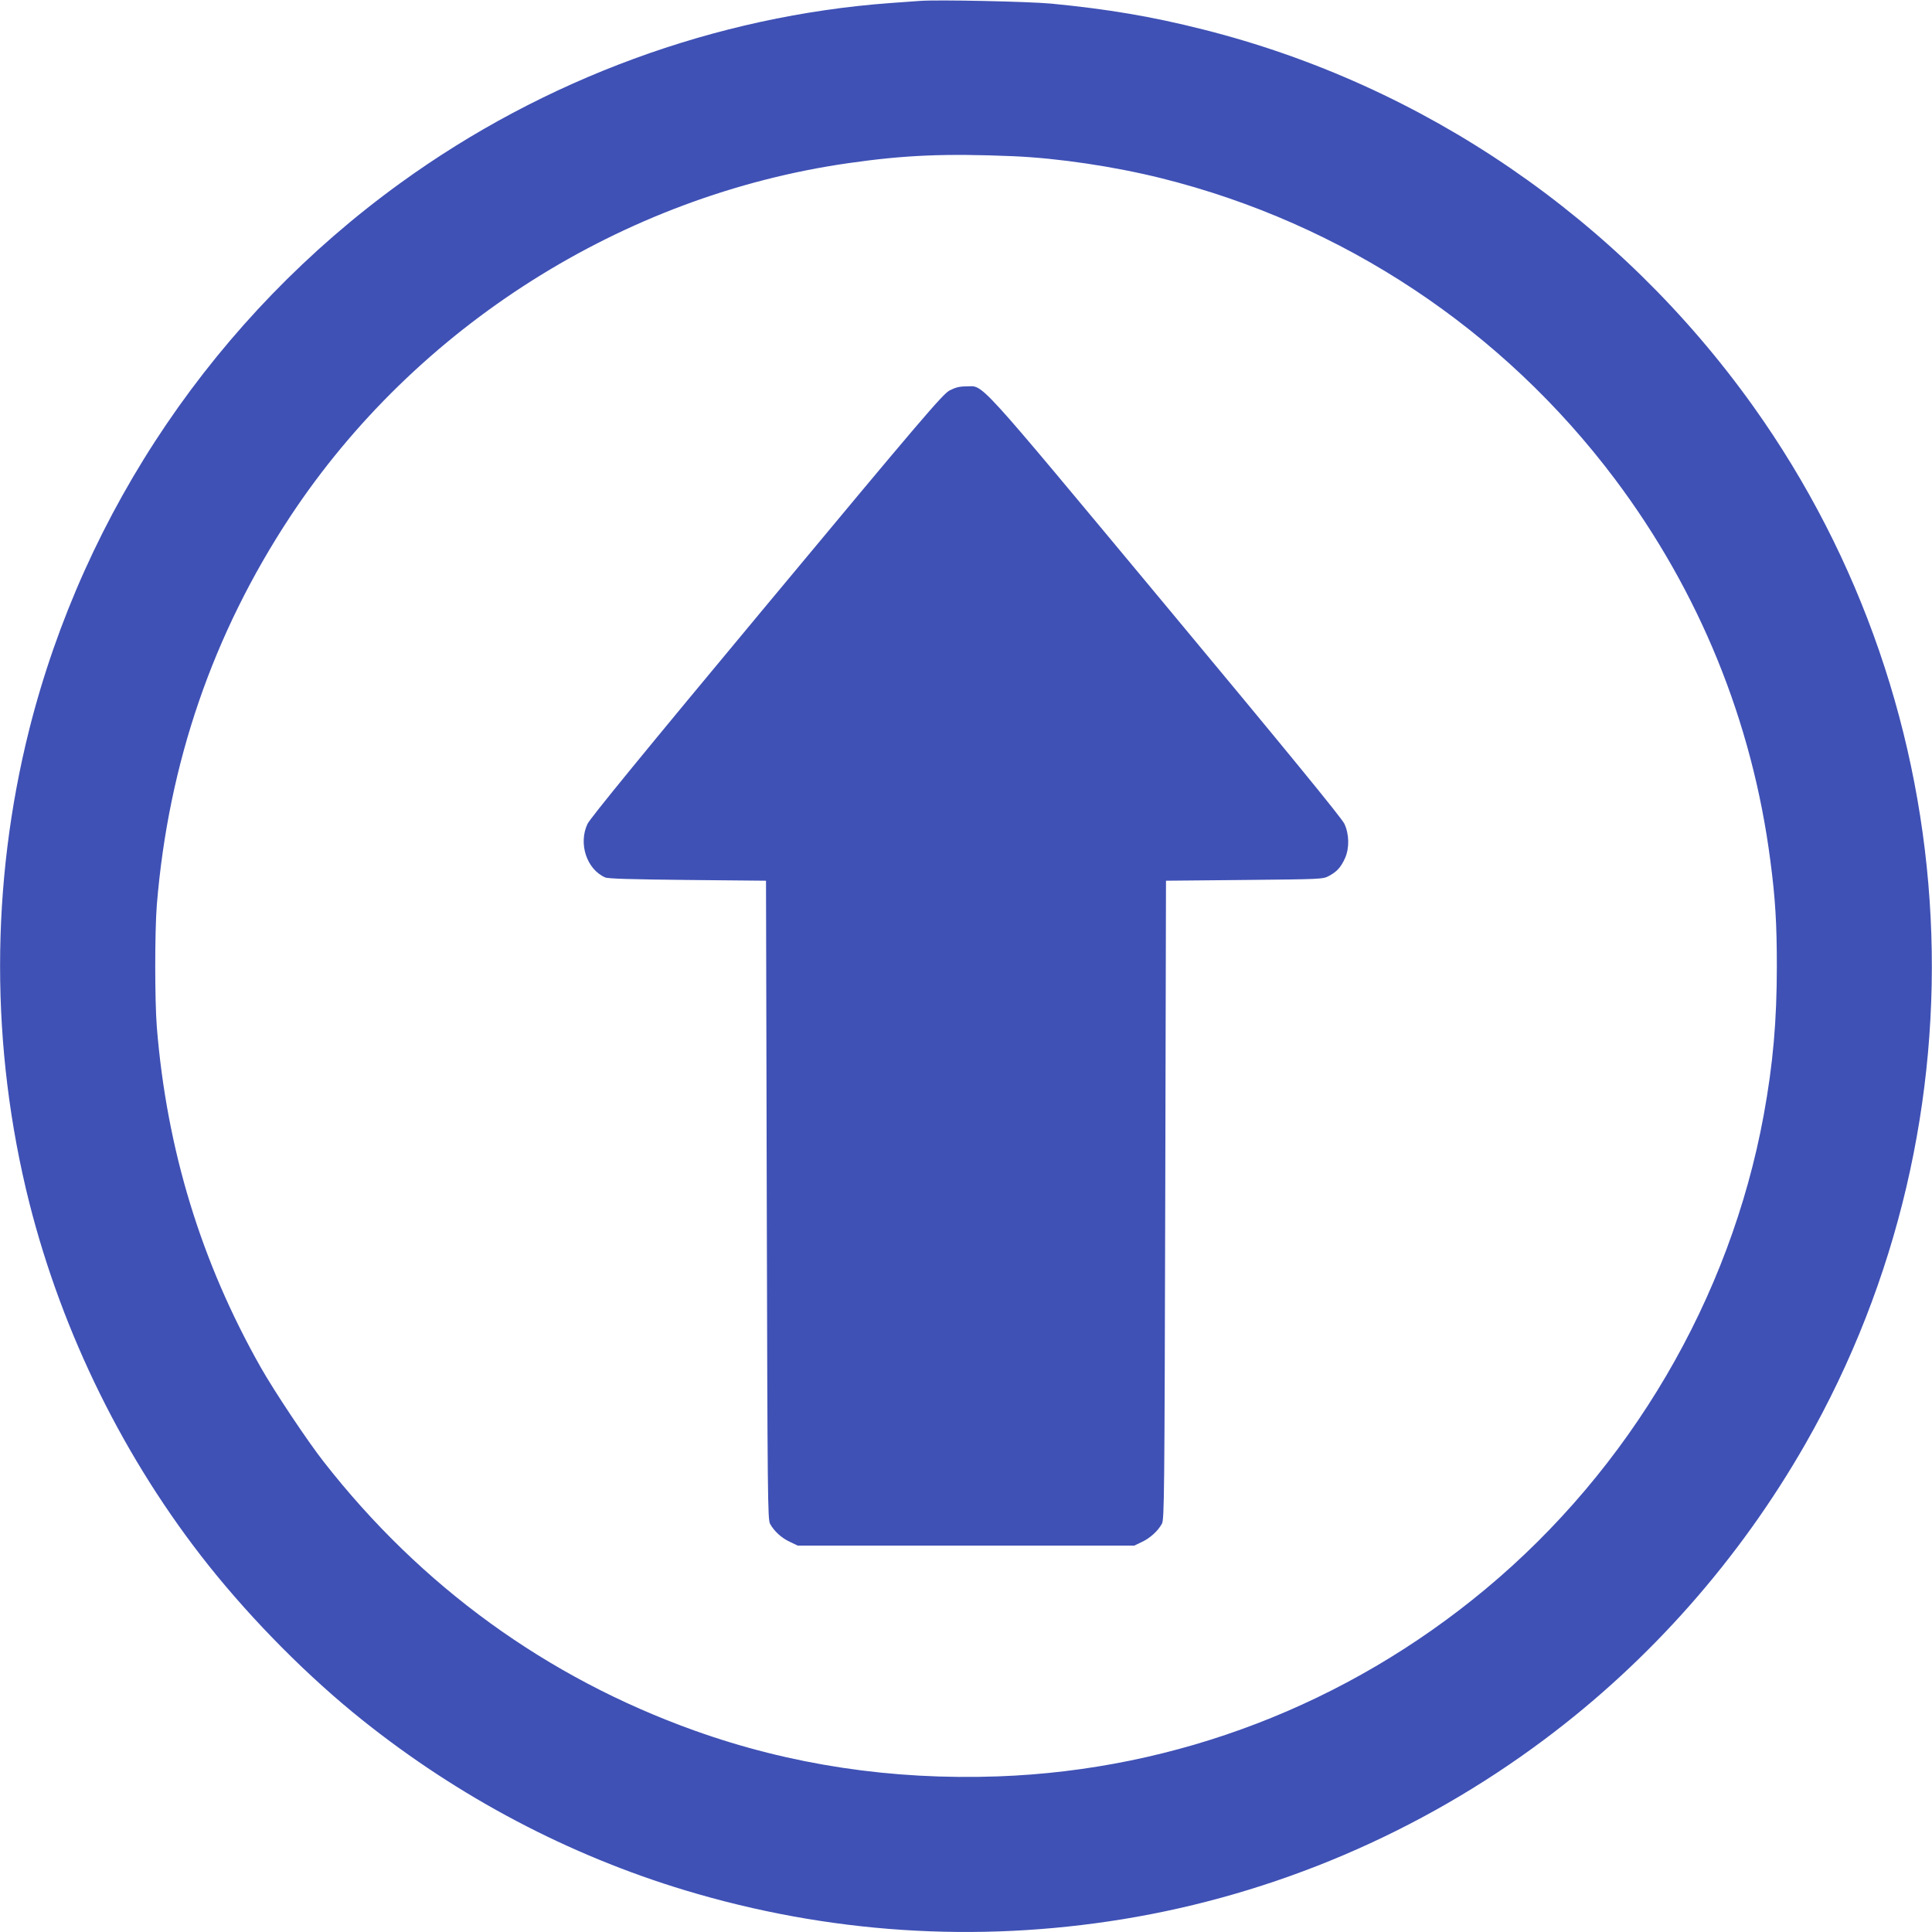
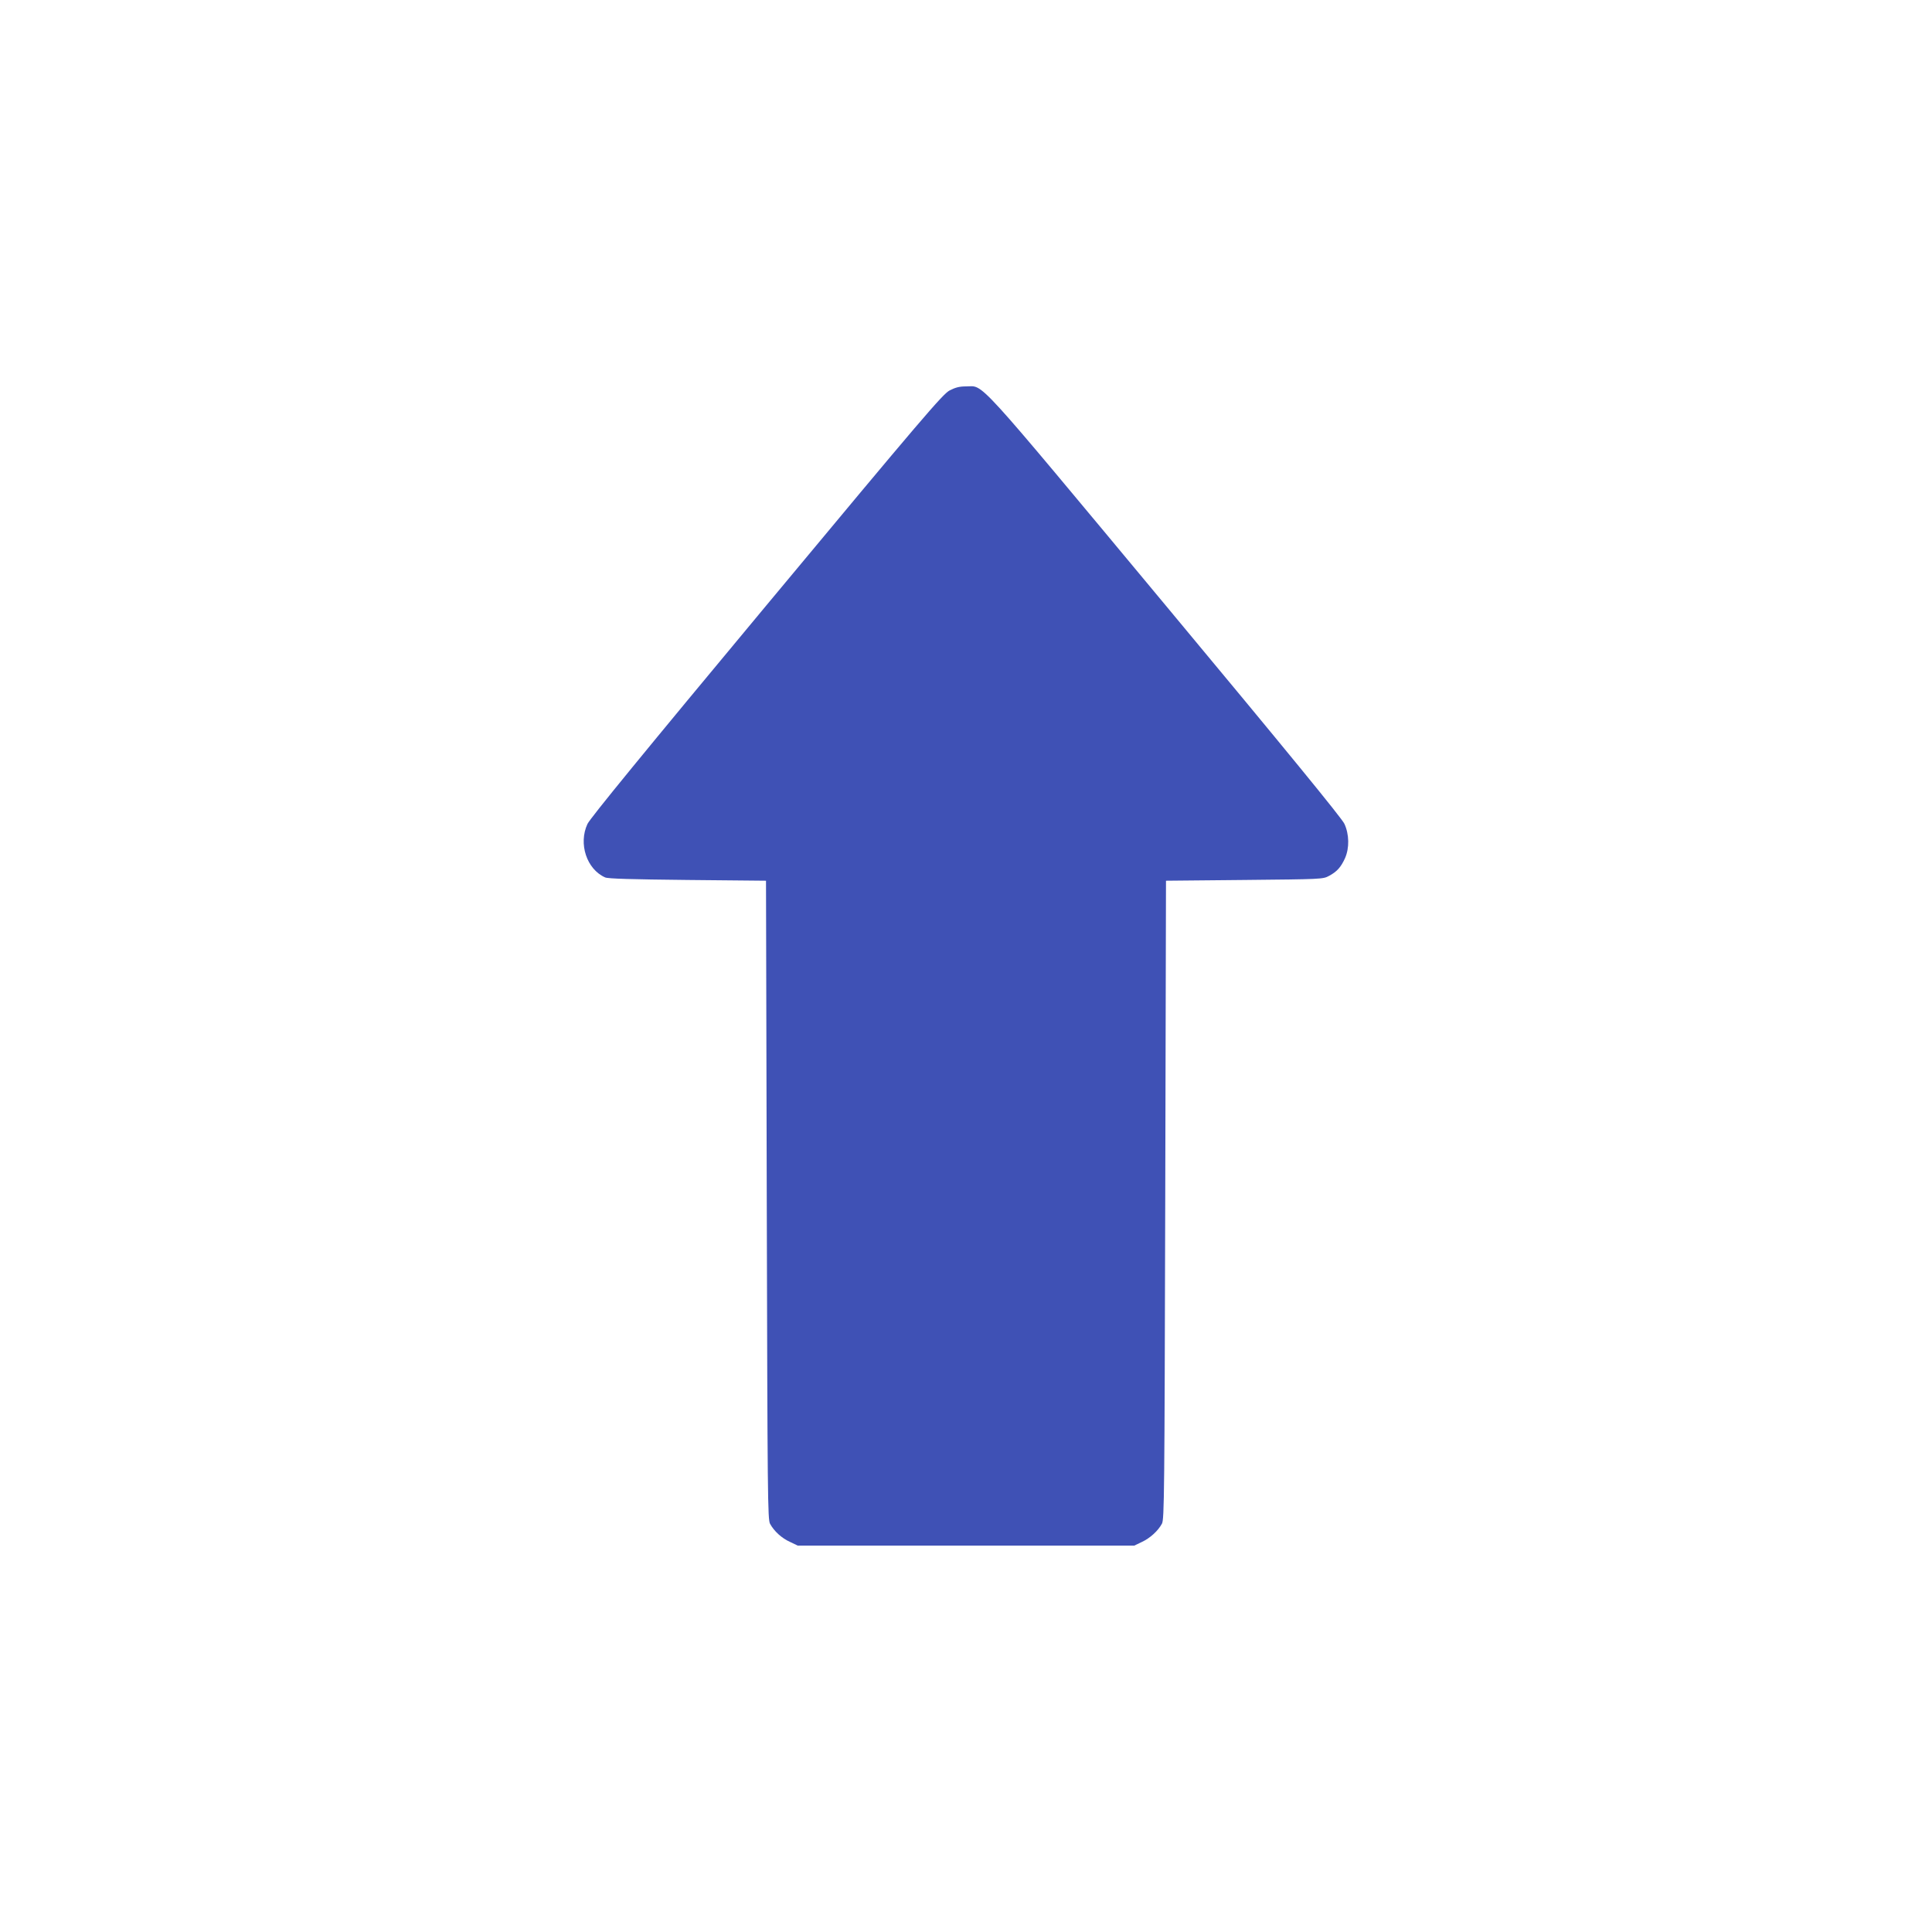
<svg xmlns="http://www.w3.org/2000/svg" version="1.0" width="1280pt" height="1280pt" viewBox="0 0 1280 1280" preserveAspectRatio="xMidYMid meet">
  <g transform="translate(0,1280) scale(0.1,-0.1)" fill="#3f51b5" stroke="none">
-     <path d="M6095 12794 c-27 -2 -115 -8 -195 -14 -1157 -85 -2296 -503 -3249 -1194 -1218 -882 -2091 -2168 -2457 -3618 -258 -1026 -258 -2110 0 -3136 220 -870 633 -1707 1190 -2406 293 -367 660 -737 1017 -1022 639 -511 1367 -895 2139 -1128 945 -285 1925 -350 2900 -191 1005 164 1966 573 2790 1189 702 524 1294 1195 1732 1961 1231 2155 1095 4854 -347 6874 -886 1241 -2181 2128 -3645 2496 -340 86 -633 135 -1005 171 -150 14 -756 27 -870 18z m620 -1029 c298 -13 667 -68 980 -146 1202 -300 2260 -1002 3005 -1994 559 -745 910 -1607 1029 -2527 33 -249 43 -418 43 -698 0 -362 -25 -649 -87 -988 -223 -1215 -885 -2343 -1844 -3141 -918 -764 -2046 -1197 -3228 -1240 -705 -25 -1377 76 -2013 304 -977 350 -1810 954 -2455 1780 -107 136 -330 471 -417 625 -395 697 -623 1442 -689 2255 -14 180 -14 630 0 810 77 939 371 1795 884 2573 831 1258 2203 2127 3697 2341 376 54 643 65 1095 46z" />
    <path d="M6291 10213 c-46 -25 -178 -179 -1213 -1423 -810 -973 -1168 -1411 -1186 -1449 -61 -131 -5 -300 117 -354 18 -9 177 -13 546 -17 l520 -5 5 -2115 c5 -1976 6 -2117 22 -2146 27 -49 77 -95 133 -120 l50 -24 1115 0 1115 0 50 24 c54 25 107 73 133 121 16 28 17 197 22 2145 l5 2115 520 5 c508 5 521 5 560 27 53 28 79 58 106 117 30 68 28 159 -4 228 -16 36 -390 493 -1185 1448 -1287 1546 -1200 1450 -1322 1450 -44 0 -70 -7 -109 -27z" />
  </g>
</svg>